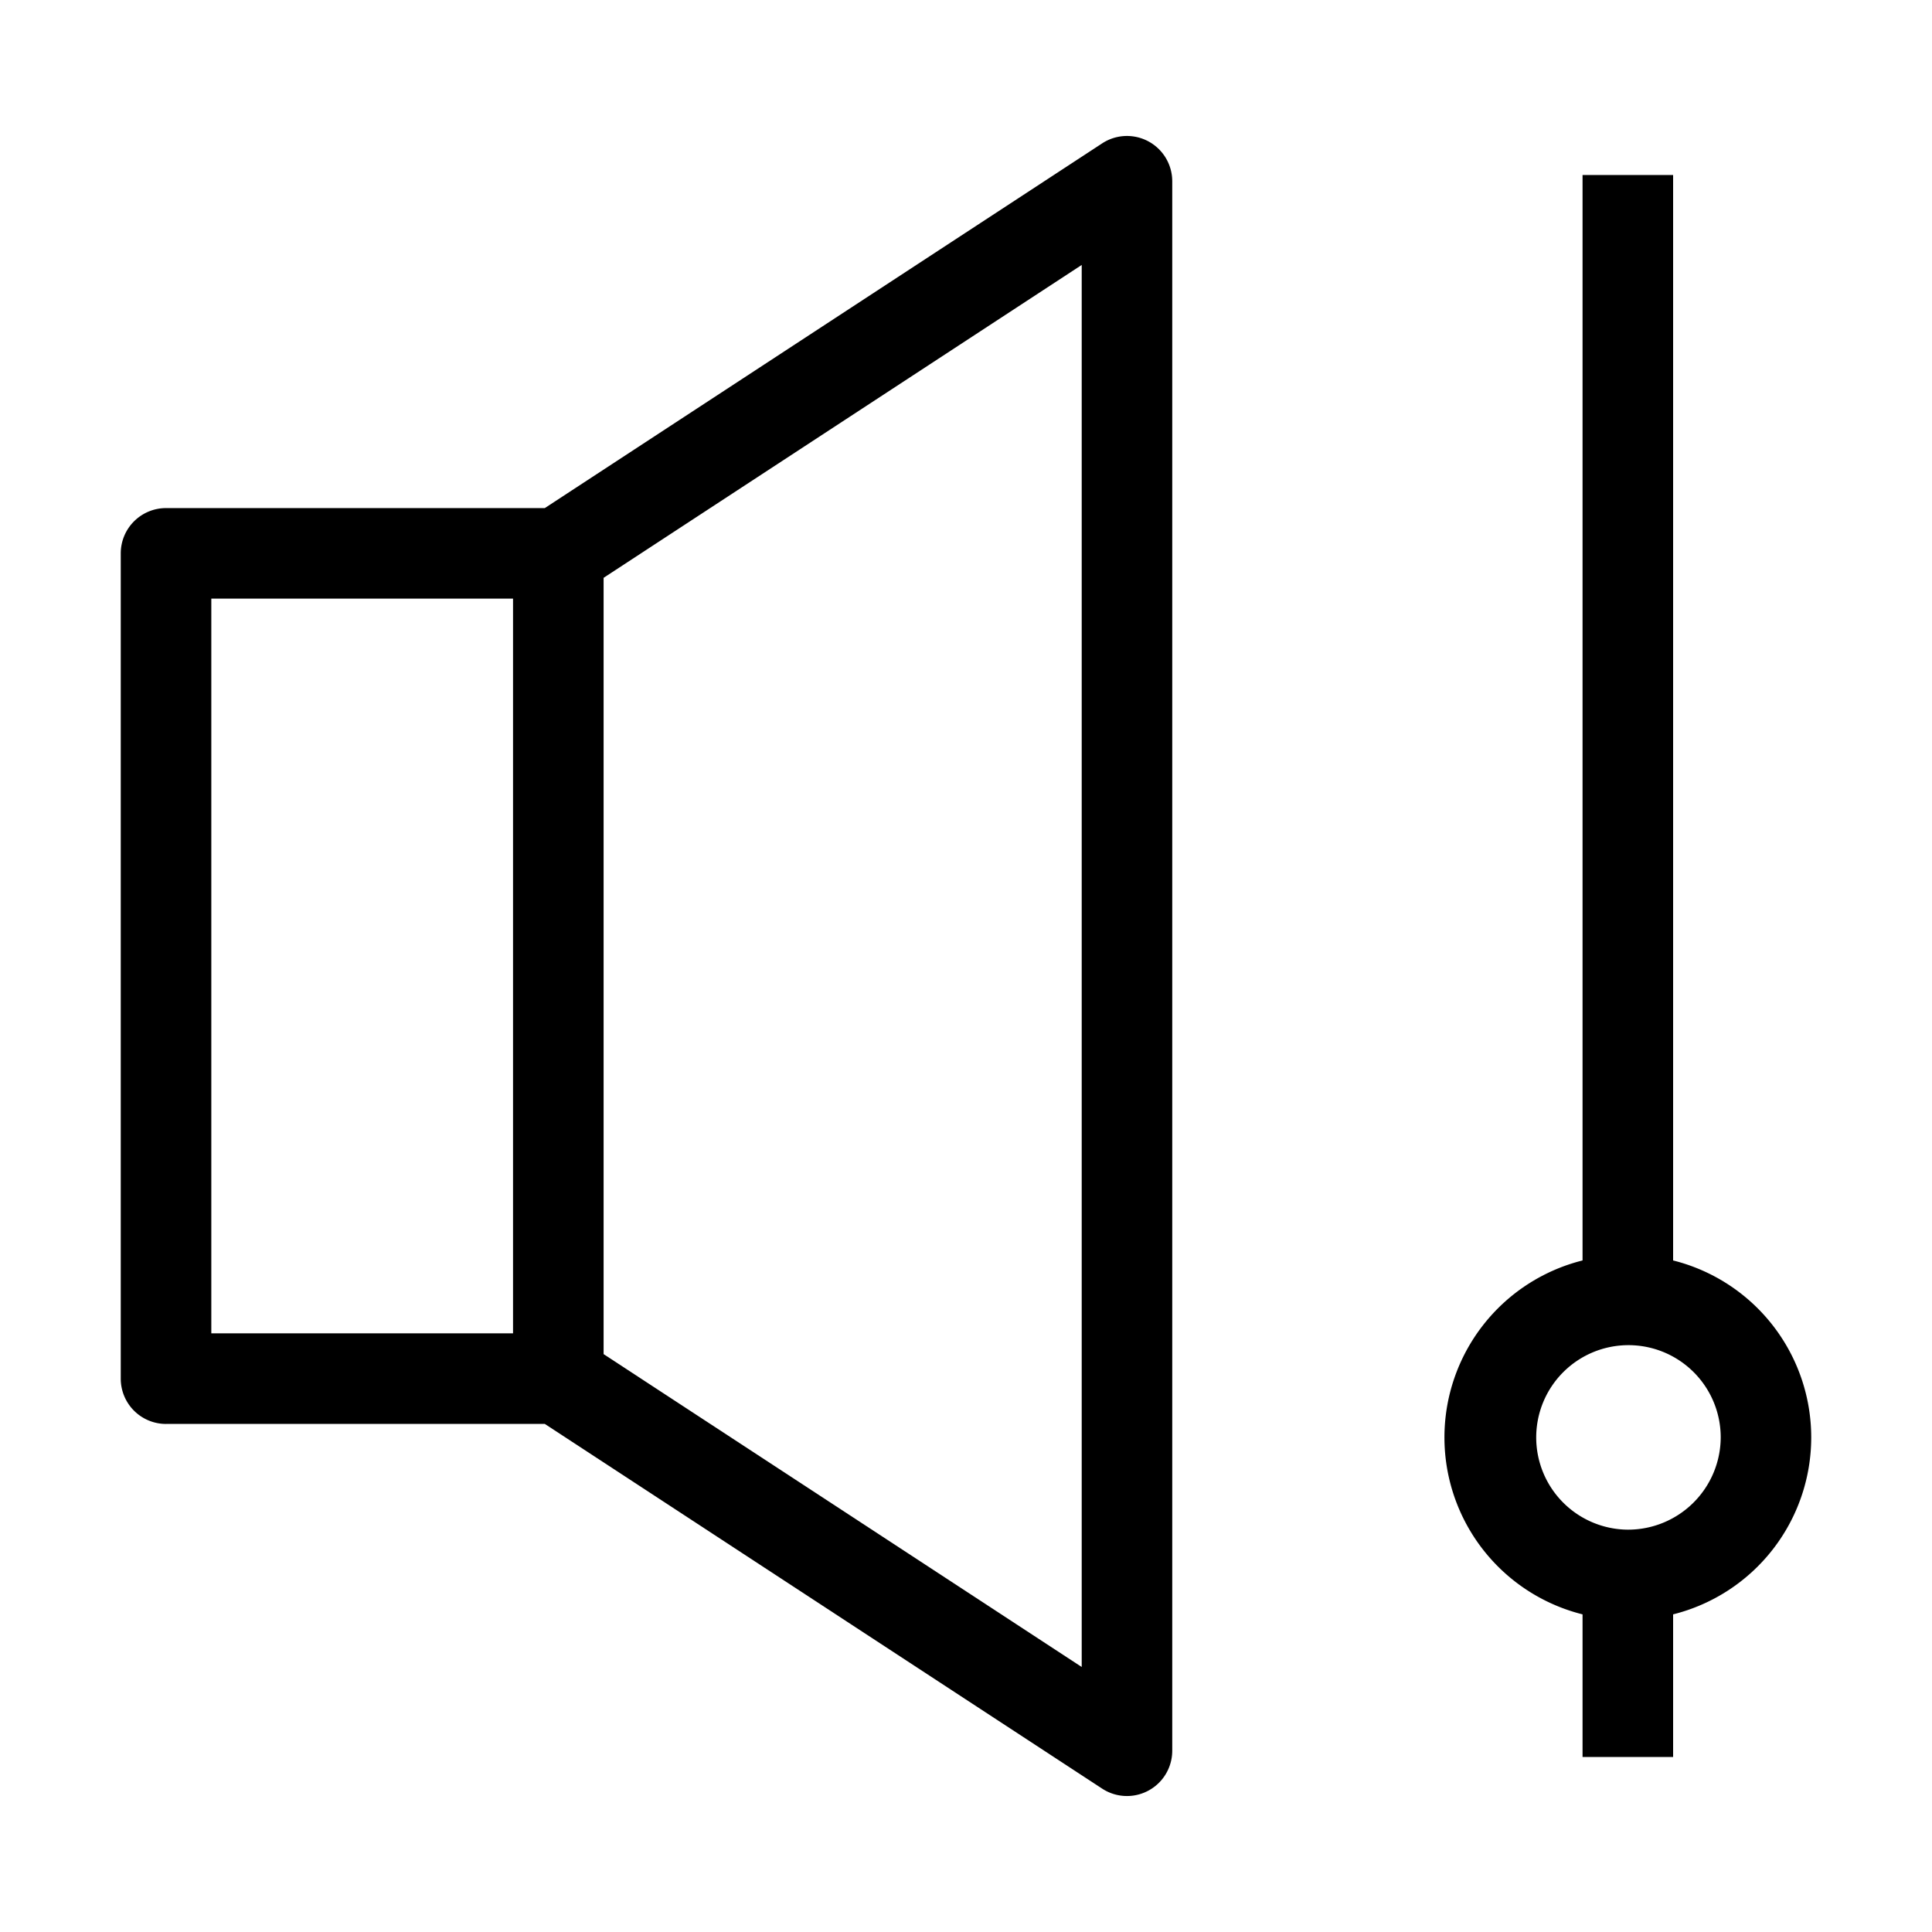
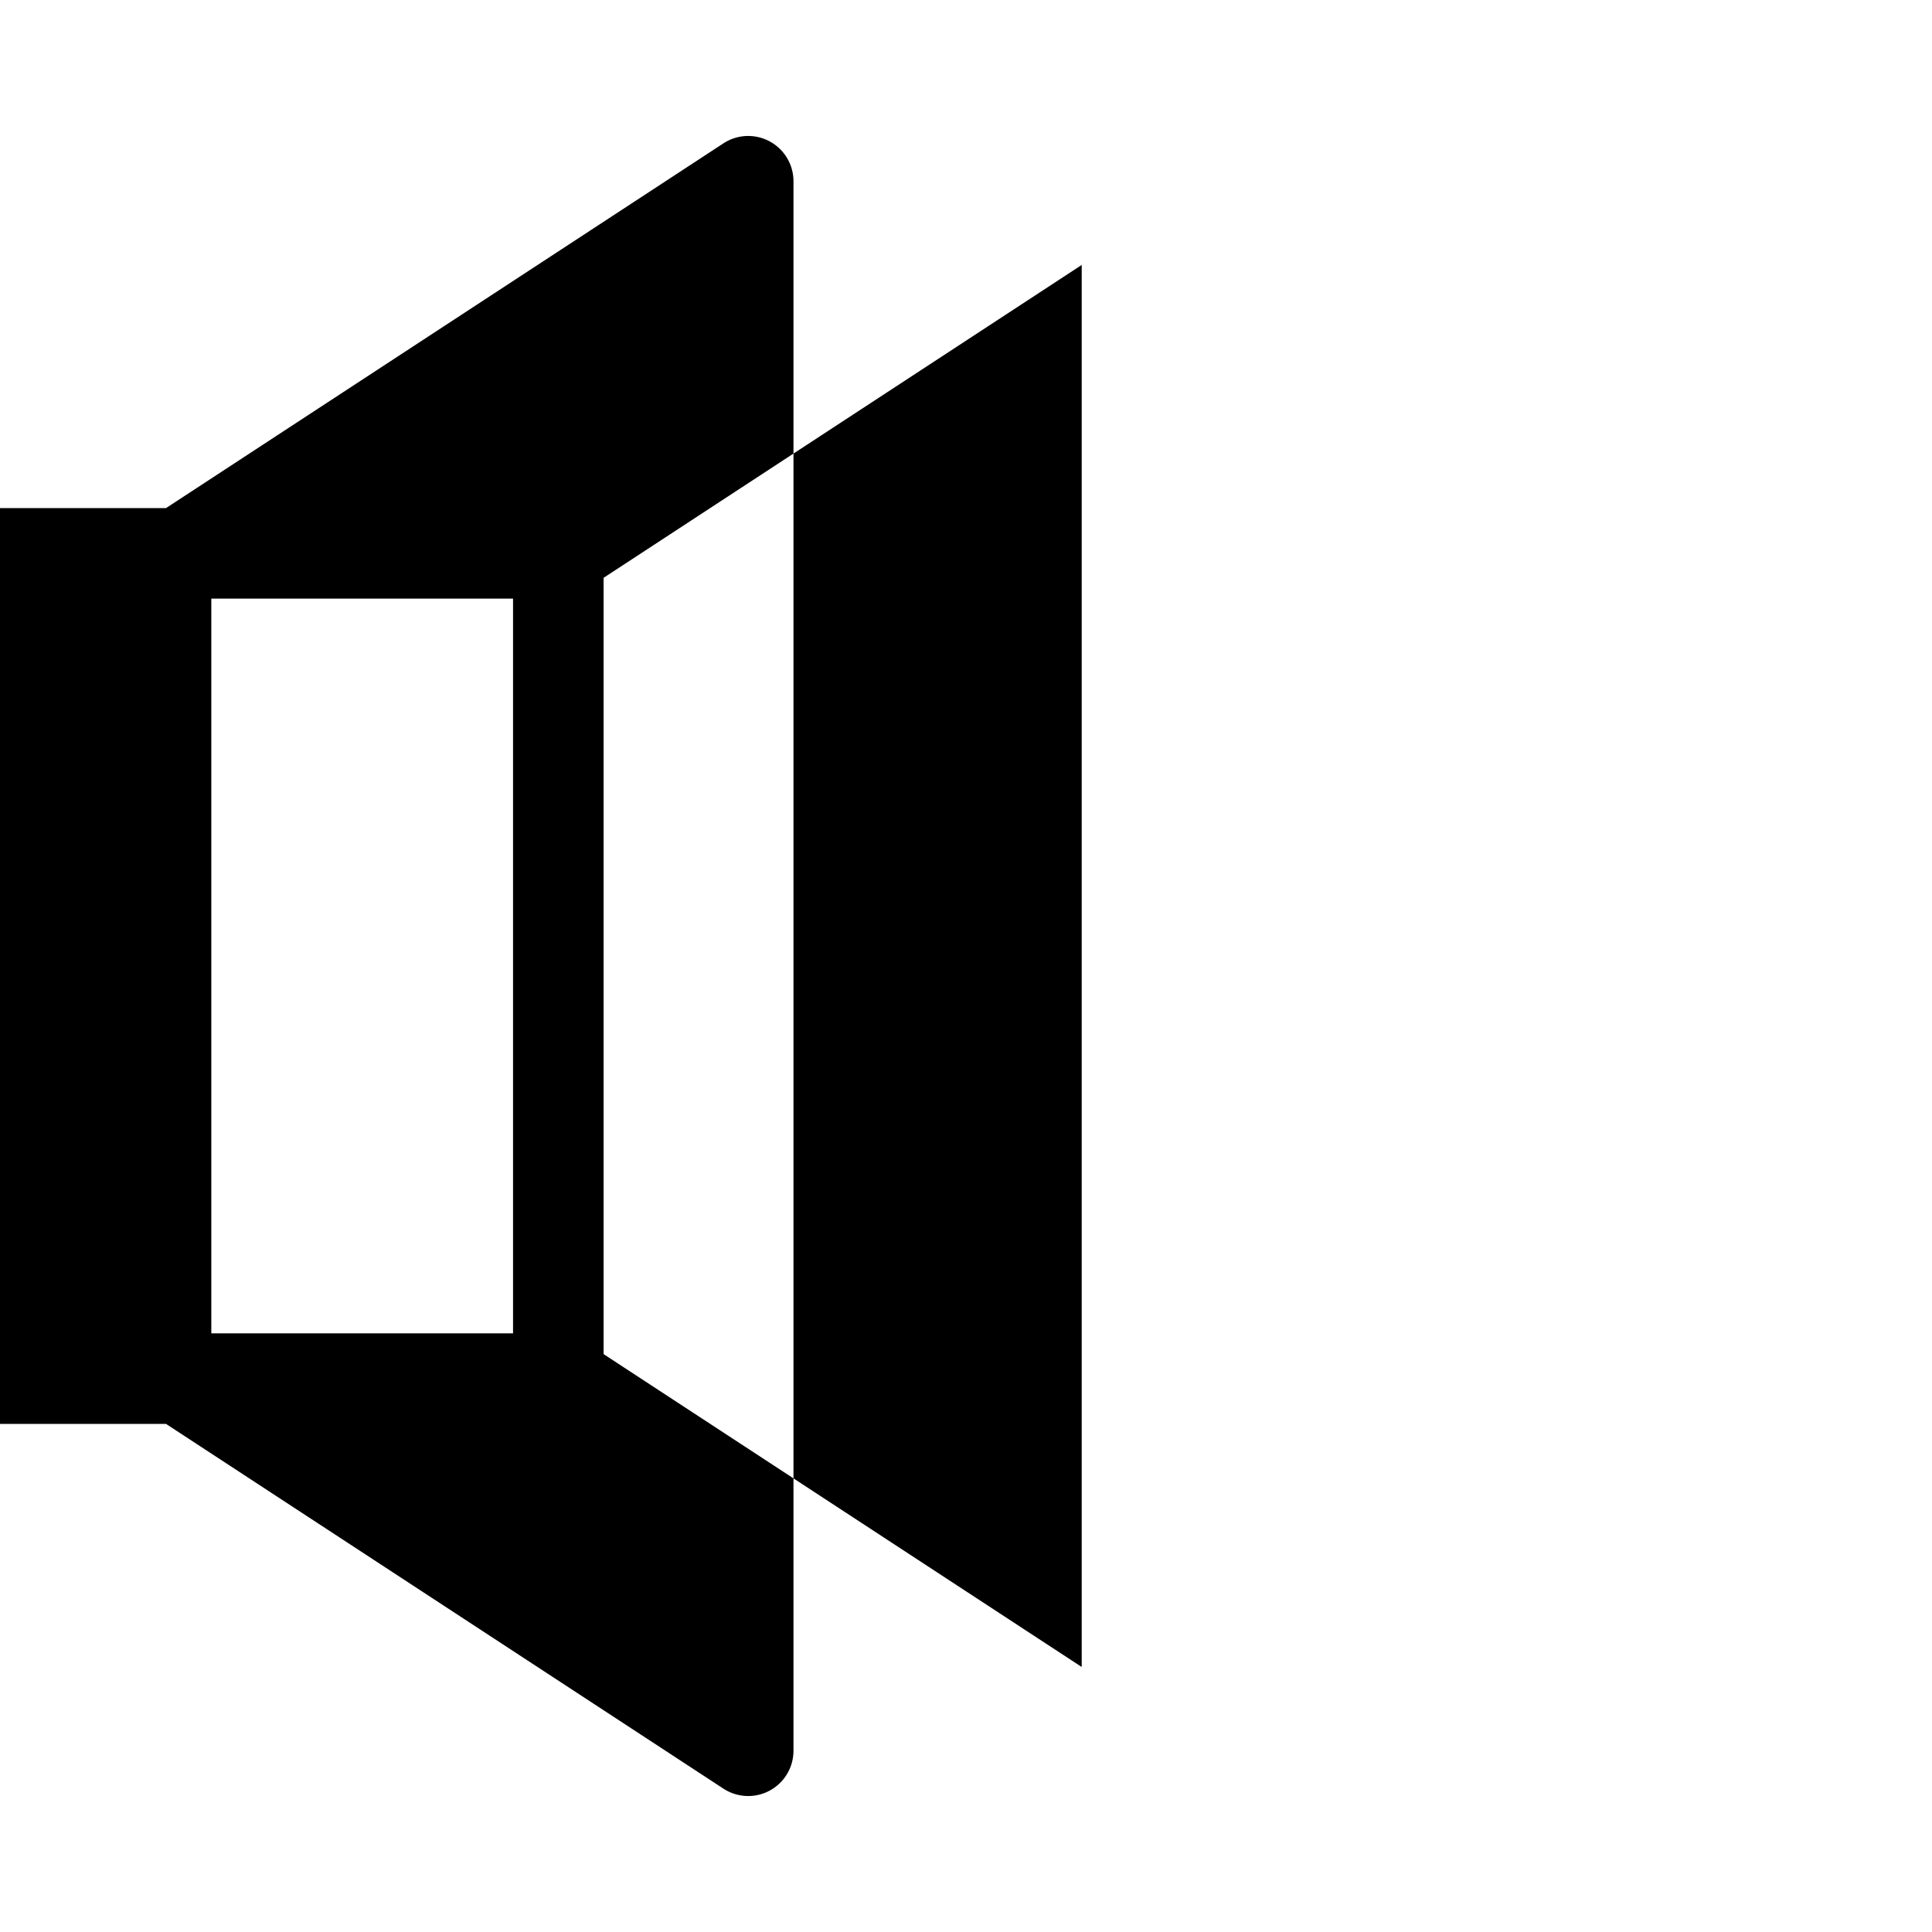
<svg xmlns="http://www.w3.org/2000/svg" id="Layer_2" height="512" viewBox="0 0 64 64" width="512" data-name="Layer 2">
-   <path d="m5.5 47.169h12.547l18.464 12.082a1.5 1.5 0 0 0 2.321-1.255v-51.992a1.5 1.5 0 0 0 -2.321-1.255l-18.464 12.082h-12.547a1.5 1.5 0 0 0 -1.5 1.5v27.339a1.5 1.5 0 0 0 1.5 1.5zm14.495-28.028 15.838-10.364v46.444l-15.838-10.364zm-12.995.689h9.995v24.339h-9.995z" />
-   <path d="m55.424 41.754v-35.956h-3v35.956a6.043 6.043 0 0 0 0 11.724v4.725h3v-4.725a6.043 6.043 0 0 0 0-11.724zm-1.5 8.918a3.056 3.056 0 1 1 3.077-3.057 3.07 3.07 0 0 1 -3.077 3.057z" />
+   <path d="m5.5 47.169l18.464 12.082a1.5 1.5 0 0 0 2.321-1.255v-51.992a1.5 1.5 0 0 0 -2.321-1.255l-18.464 12.082h-12.547a1.5 1.5 0 0 0 -1.5 1.5v27.339a1.5 1.5 0 0 0 1.5 1.5zm14.495-28.028 15.838-10.364v46.444l-15.838-10.364zm-12.995.689h9.995v24.339h-9.995z" />
</svg>